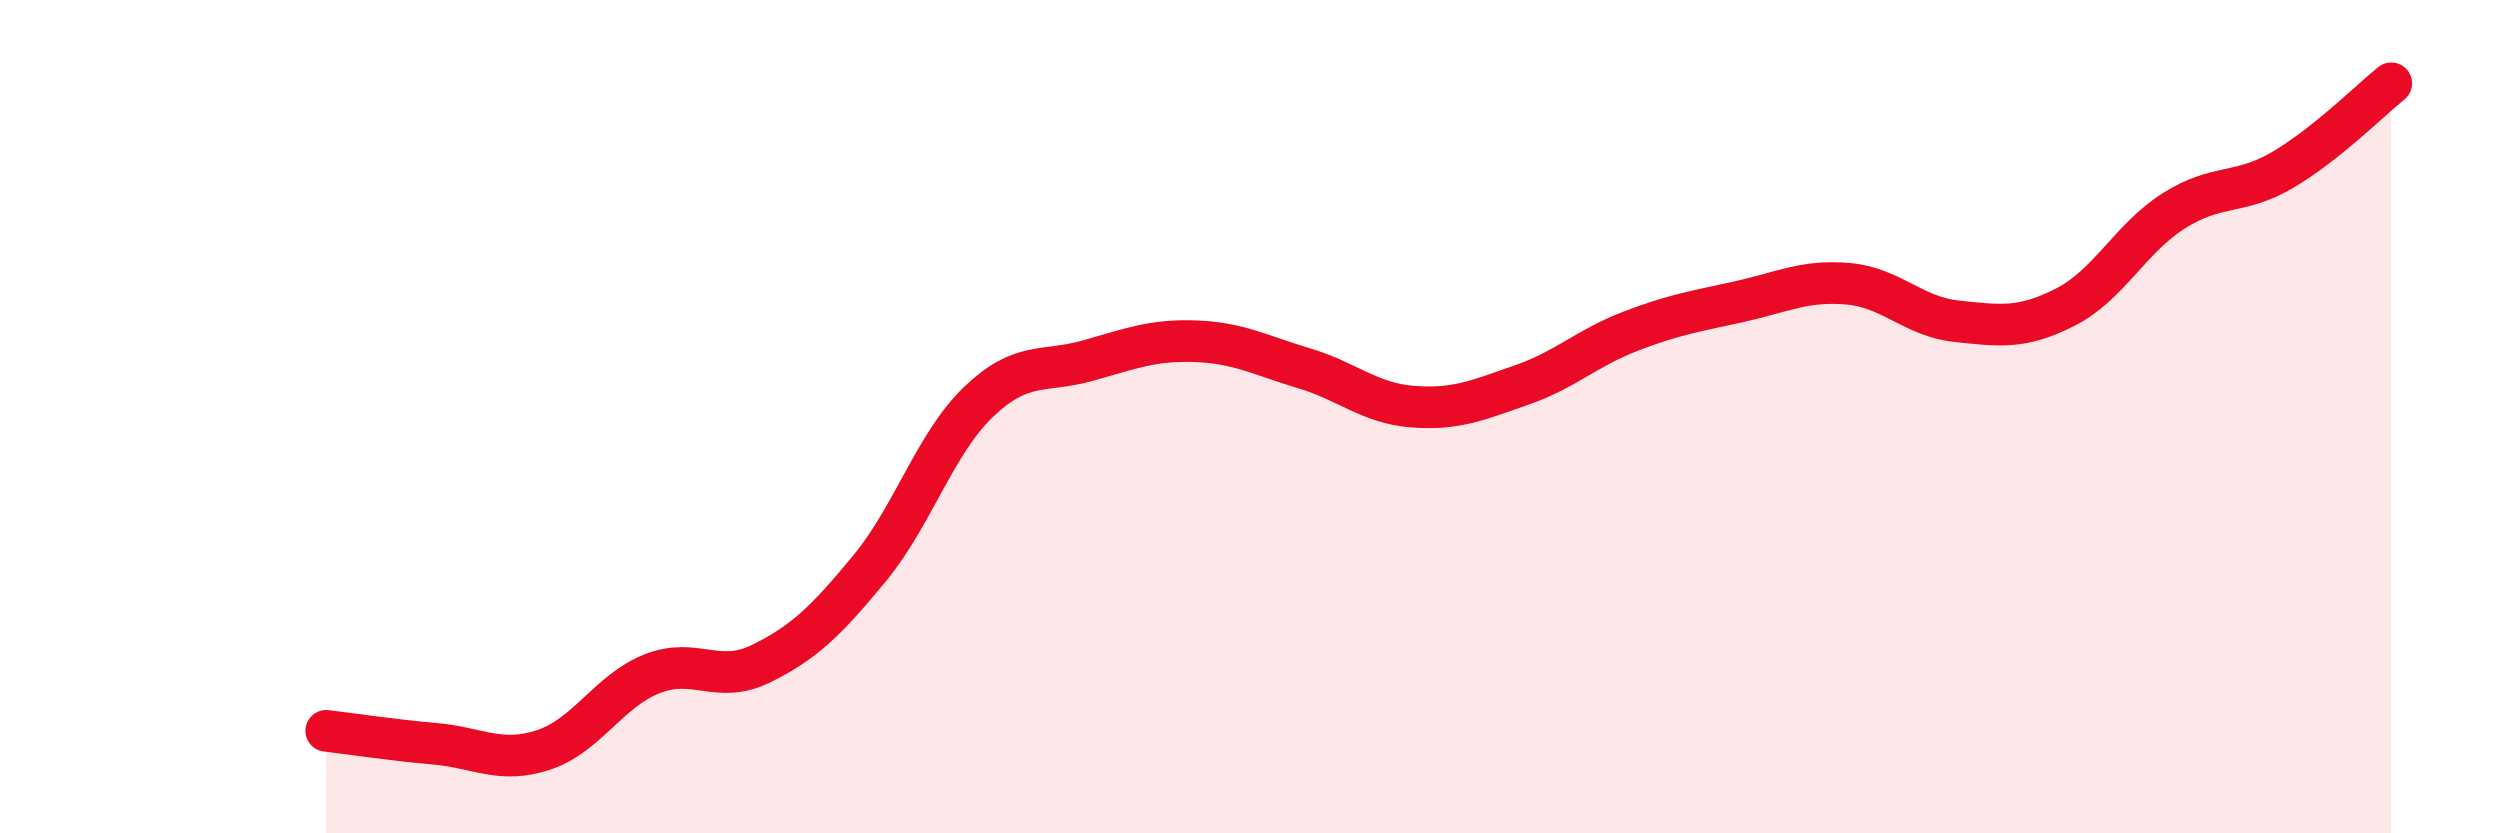
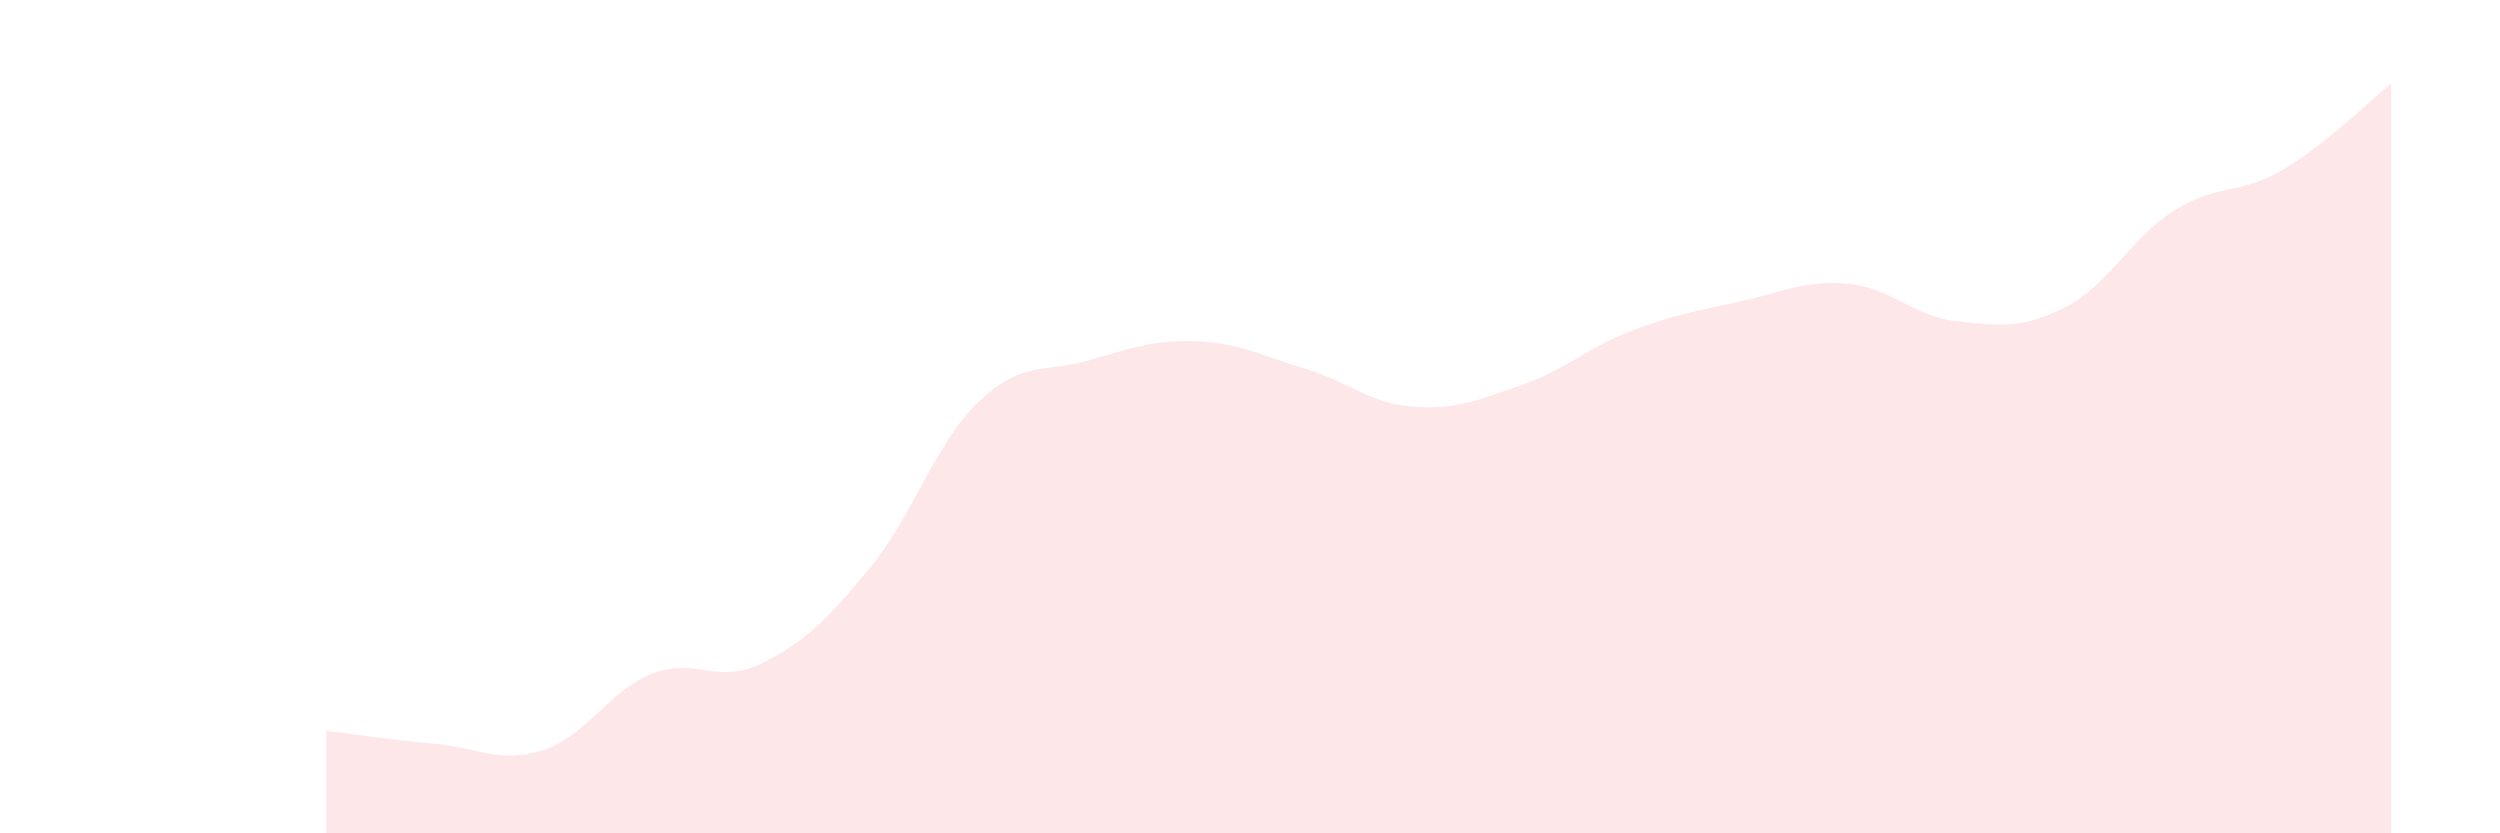
<svg xmlns="http://www.w3.org/2000/svg" width="60" height="20" viewBox="0 0 60 20">
  <path d="M 7.83,17.54 C 8.35,17.6 9.39,17.76 10.43,17.85 C 11.47,17.94 12,18.34 13.04,18 C 14.08,17.66 14.61,16.58 15.65,16.17 C 16.69,15.76 17.22,16.44 18.26,15.93 C 19.3,15.42 19.83,14.9 20.87,13.64 C 21.91,12.38 22.44,10.65 23.48,9.65 C 24.52,8.65 25.05,8.95 26.09,8.66 C 27.13,8.37 27.66,8.15 28.7,8.19 C 29.74,8.23 30.26,8.53 31.3,8.84 C 32.34,9.15 32.87,9.68 33.91,9.76 C 34.95,9.84 35.48,9.6 36.52,9.24 C 37.56,8.88 38.09,8.35 39.13,7.95 C 40.17,7.55 40.7,7.47 41.74,7.24 C 42.78,7.01 43.31,6.72 44.35,6.81 C 45.39,6.9 45.92,7.6 46.96,7.71 C 48,7.82 48.53,7.9 49.57,7.37 C 50.61,6.84 51.13,5.72 52.17,5.06 C 53.21,4.4 53.74,4.69 54.78,4.08 C 55.82,3.47 56.87,2.42 57.39,2L57.39 20L7.83 20Z" fill="#EB0A25" opacity="0.1" stroke-linecap="round" stroke-linejoin="round" />
-   <path d="M 7.83,17.54 C 8.35,17.6 9.39,17.76 10.43,17.85 C 11.47,17.94 12,18.34 13.04,18 C 14.08,17.66 14.61,16.58 15.65,16.17 C 16.69,15.76 17.22,16.44 18.26,15.93 C 19.3,15.42 19.83,14.9 20.87,13.64 C 21.91,12.38 22.44,10.65 23.48,9.65 C 24.52,8.65 25.05,8.95 26.09,8.66 C 27.13,8.37 27.66,8.15 28.7,8.19 C 29.74,8.23 30.26,8.53 31.3,8.84 C 32.34,9.15 32.87,9.68 33.91,9.76 C 34.95,9.84 35.48,9.6 36.52,9.24 C 37.56,8.88 38.09,8.35 39.13,7.95 C 40.17,7.55 40.7,7.47 41.74,7.24 C 42.78,7.01 43.31,6.72 44.35,6.81 C 45.39,6.9 45.92,7.6 46.96,7.71 C 48,7.82 48.53,7.9 49.57,7.37 C 50.61,6.84 51.13,5.72 52.17,5.06 C 53.21,4.4 53.74,4.69 54.78,4.08 C 55.82,3.47 56.87,2.42 57.39,2" stroke="#EB0A25" stroke-width="1" fill="none" stroke-linecap="round" stroke-linejoin="round" />
</svg>